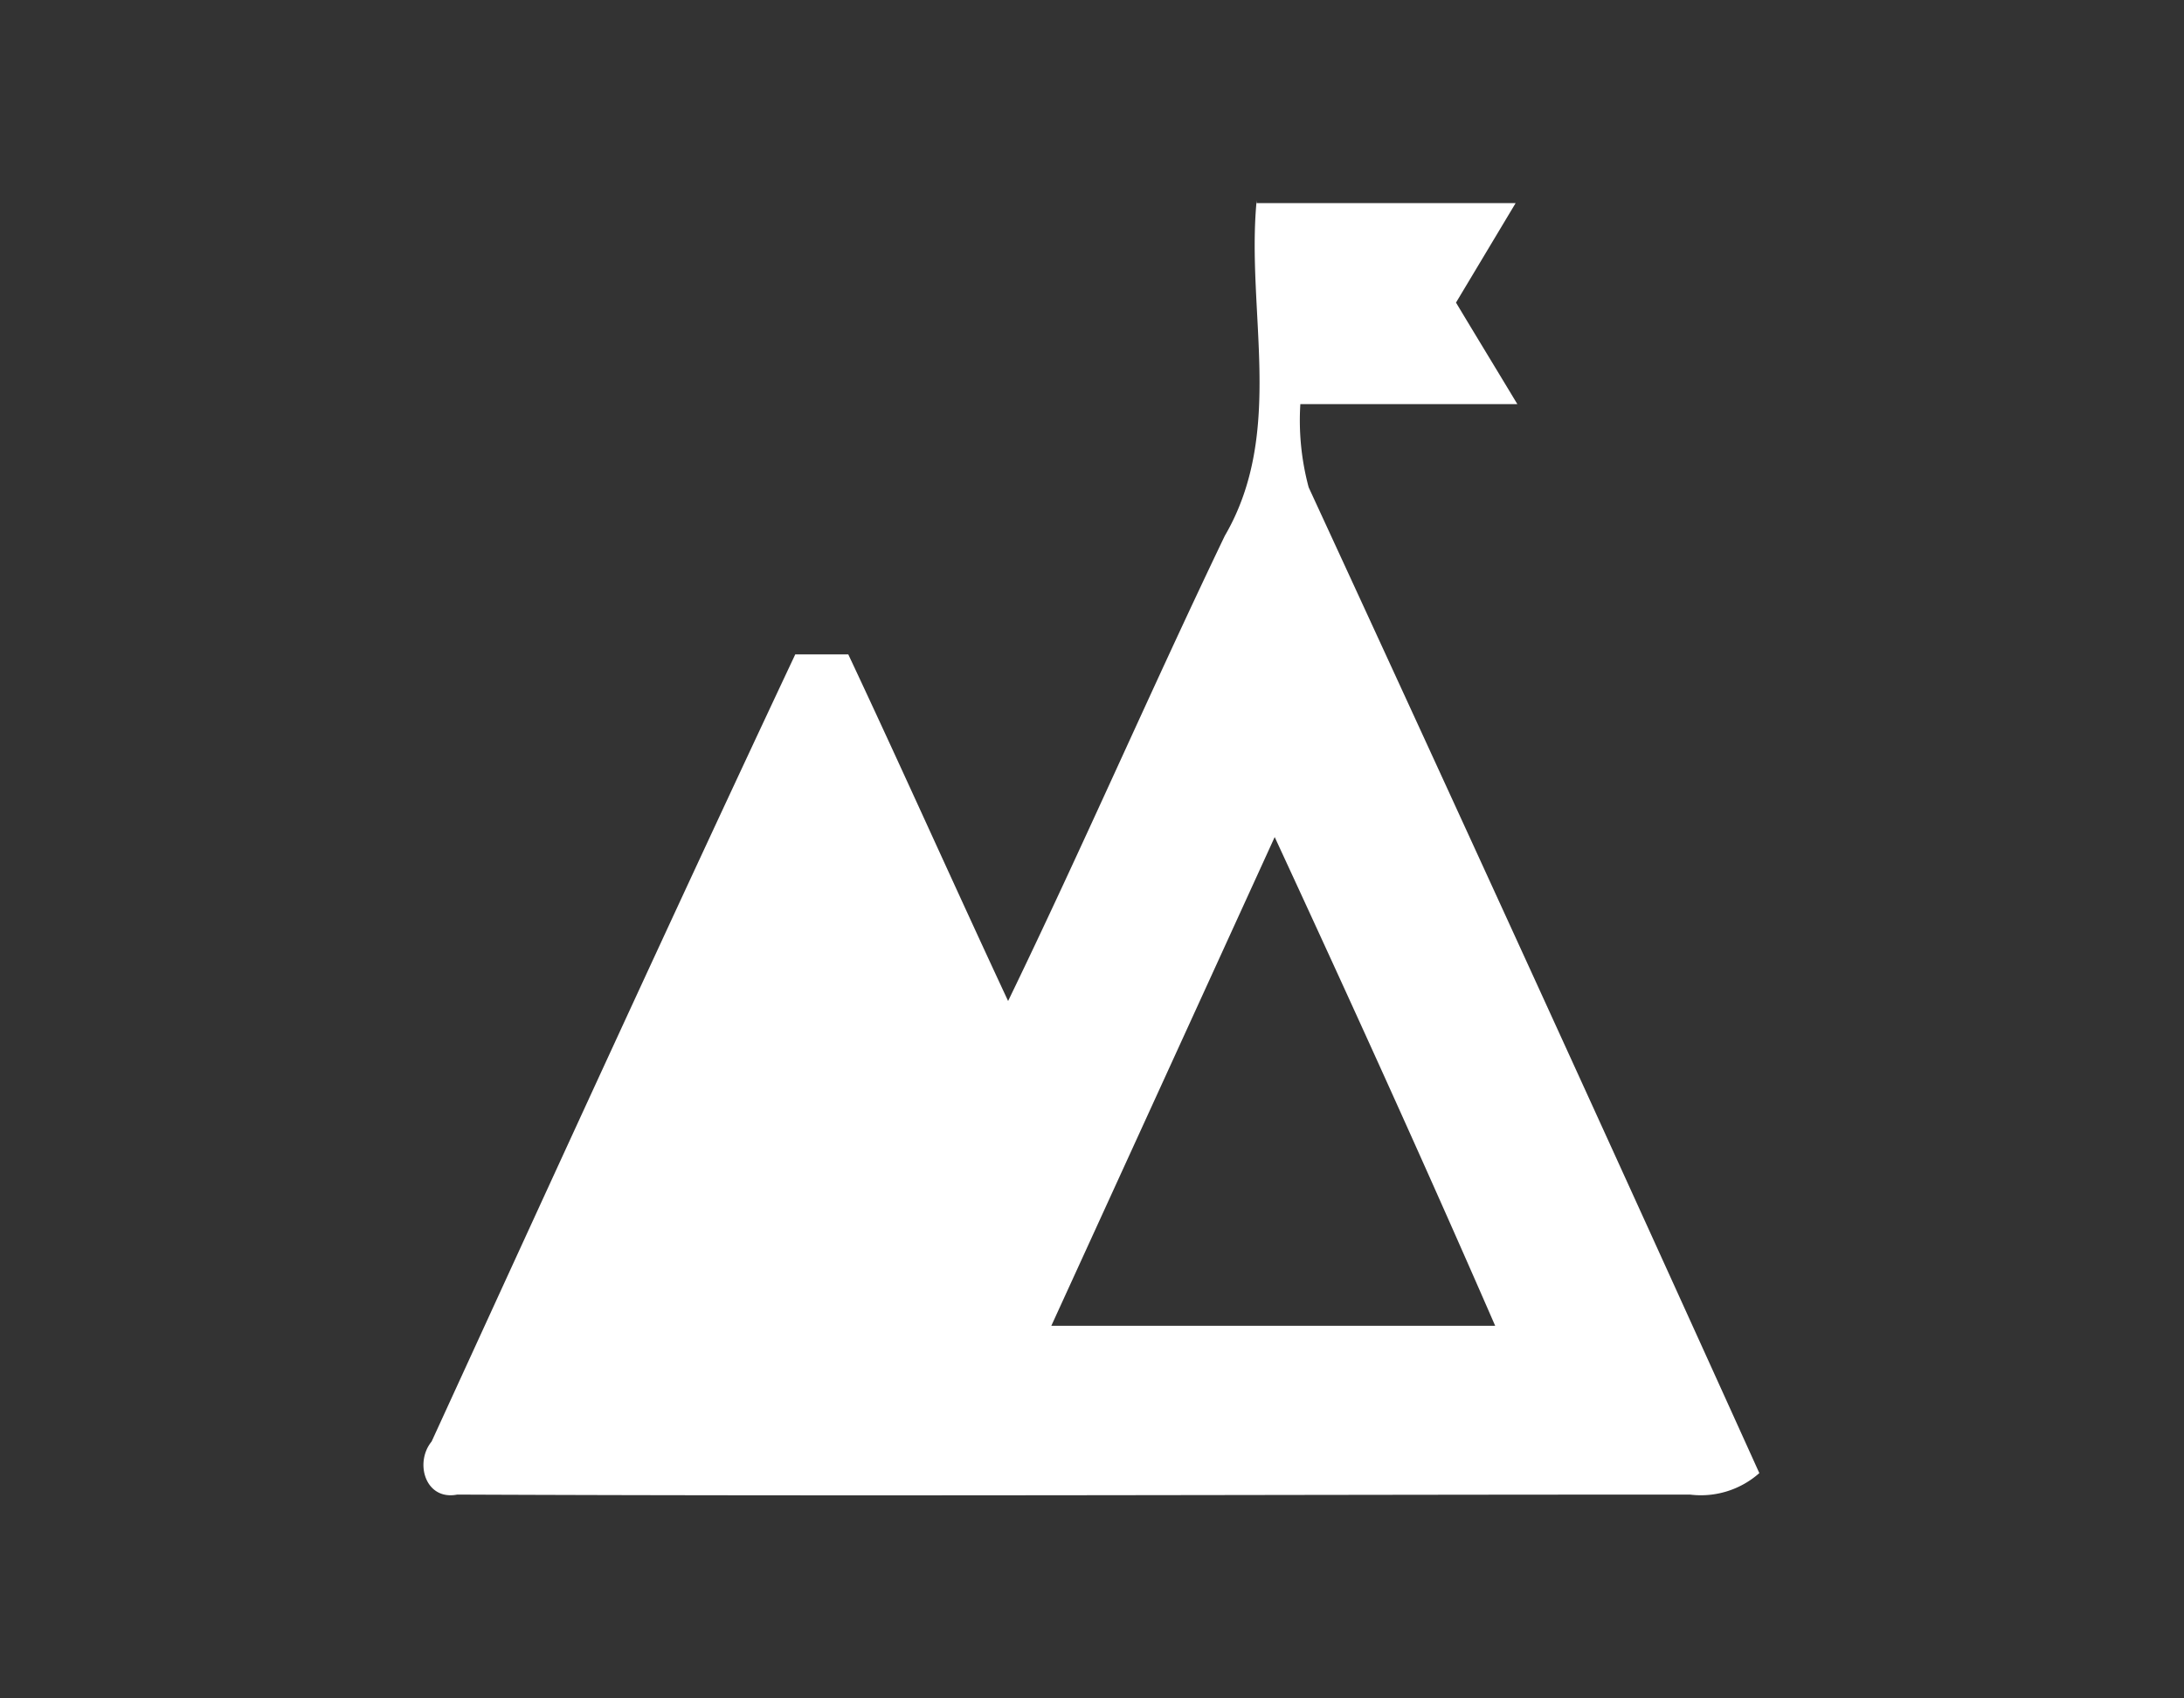
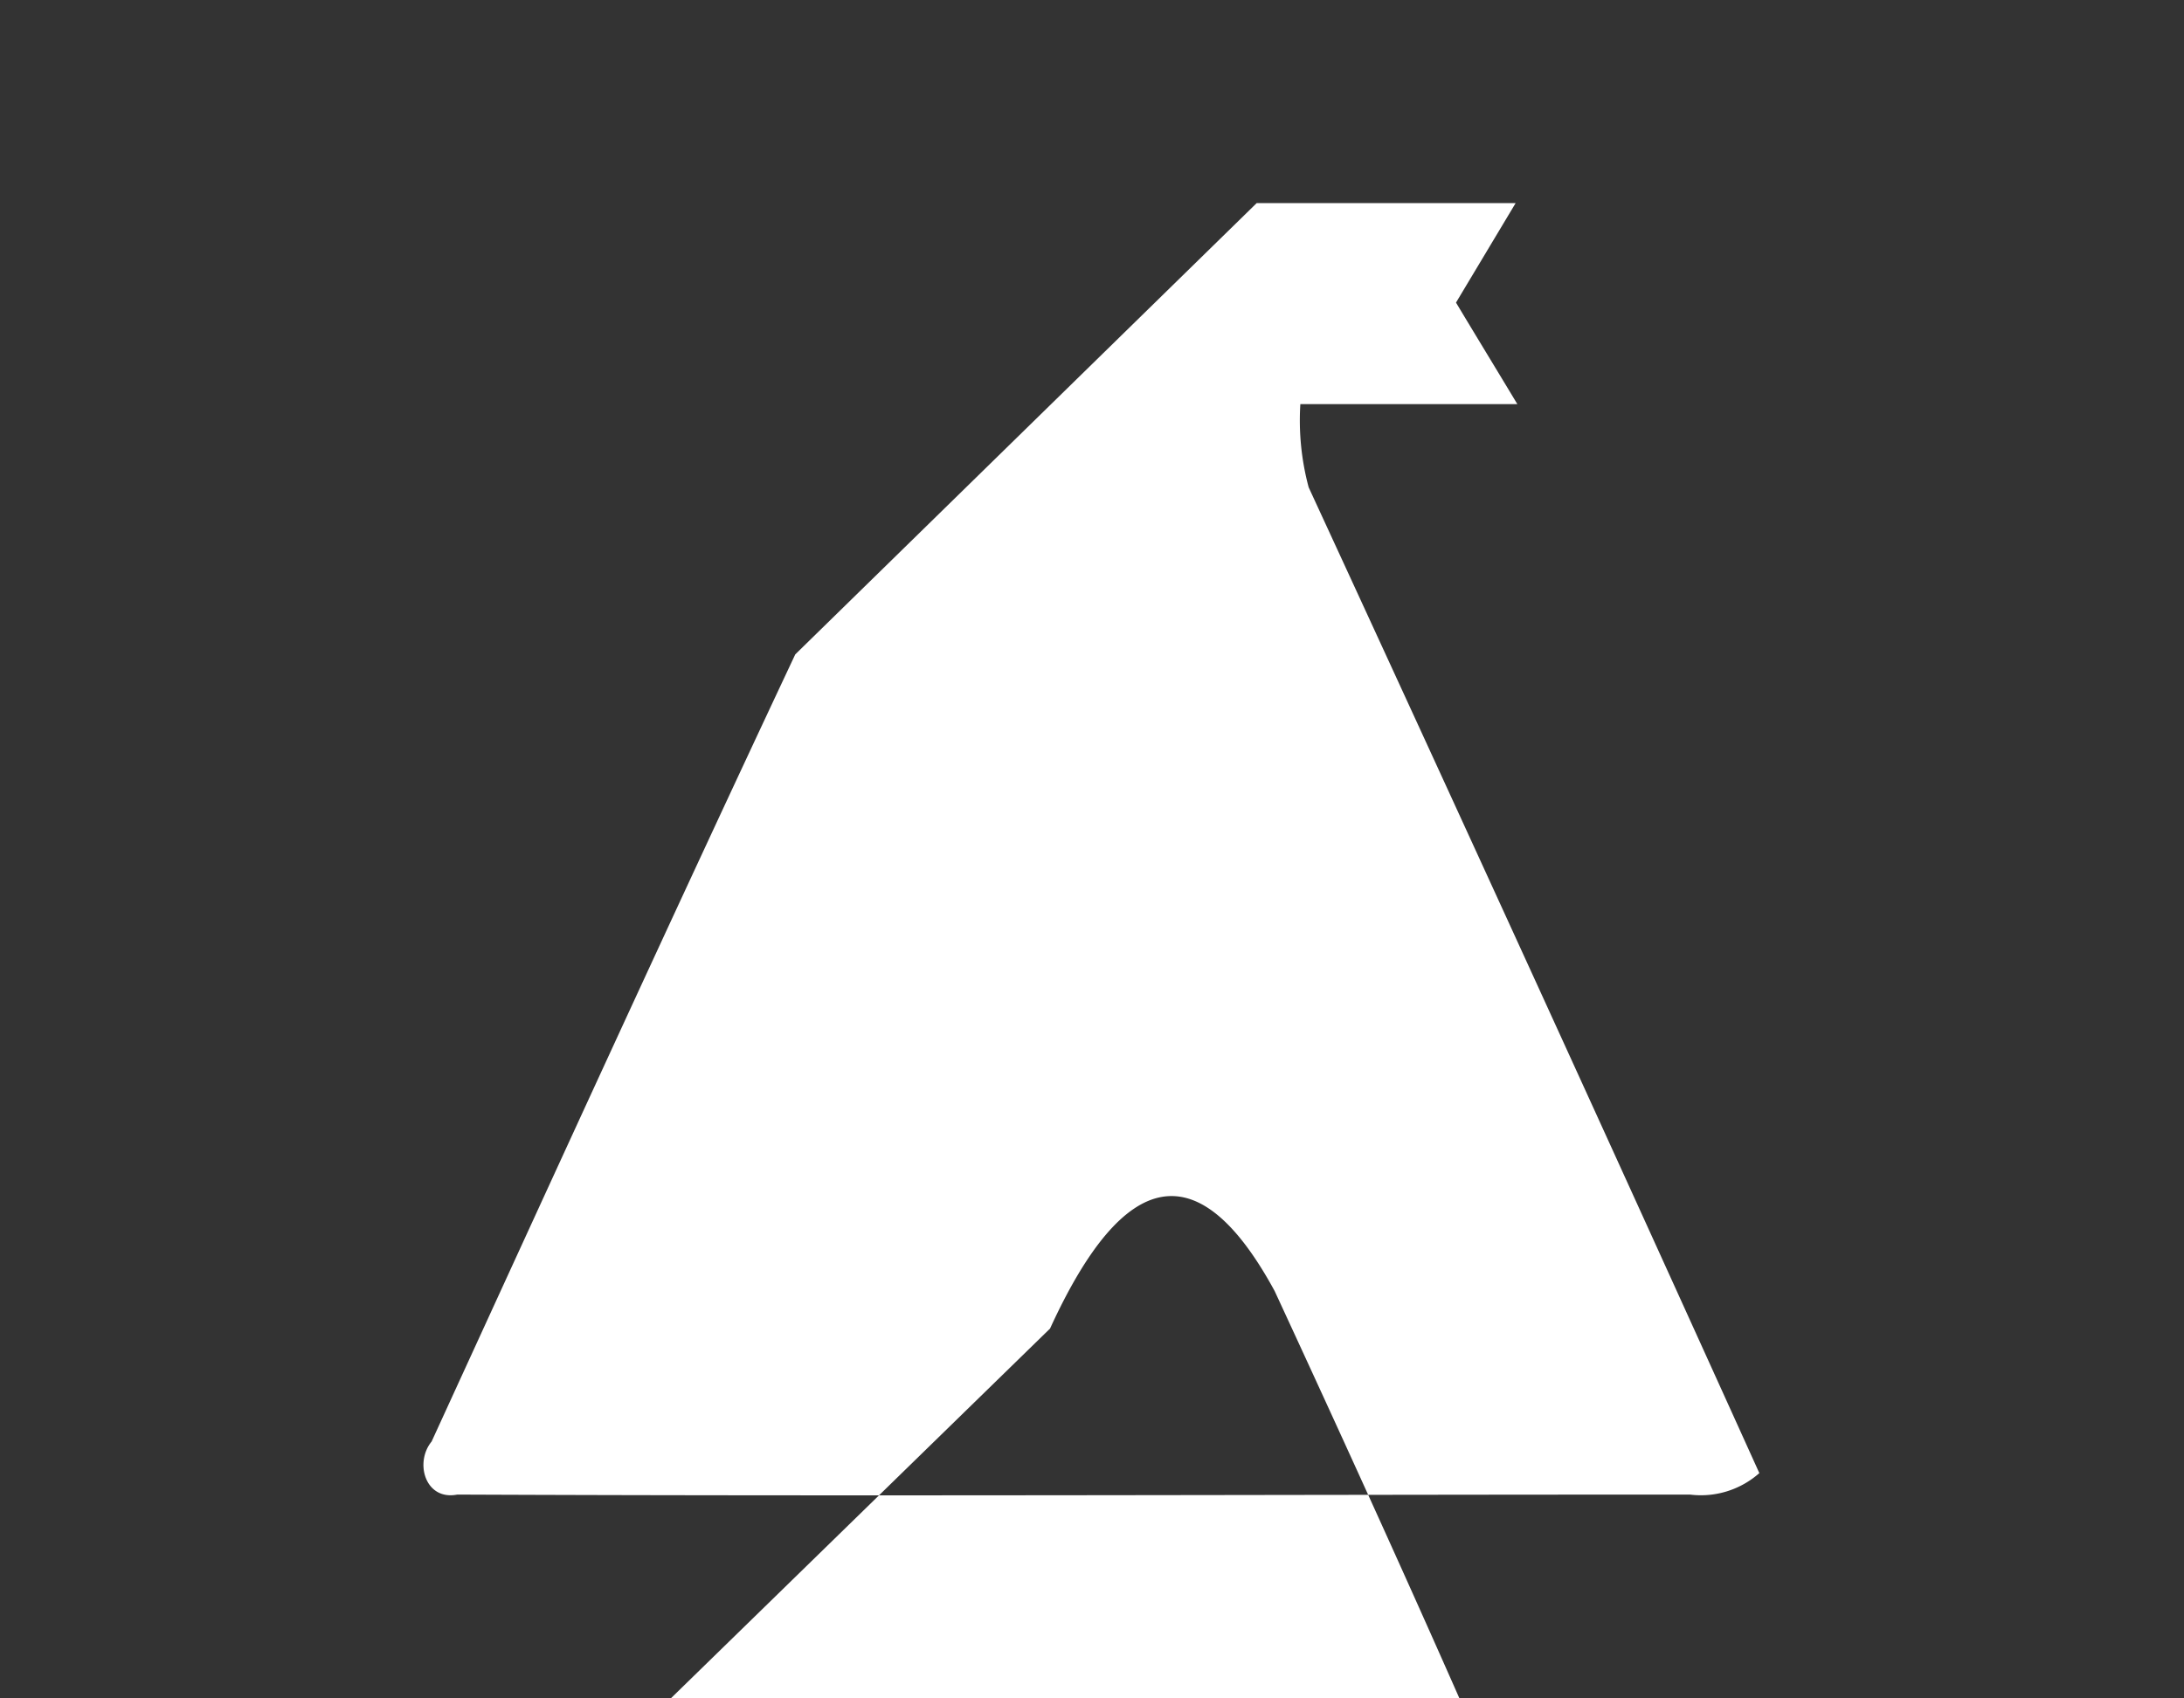
<svg xmlns="http://www.w3.org/2000/svg" viewBox="0 0 63 49">
  <rect x="0" y="0" width="63" height="49" fill="#333333" stroke="none" />
  <defs>
    <style>.cls-1{fill:#fff;}</style>
  </defs>
  <title>Mini</title>
  <g id="Layer_2" data-name="Layer 2">
    <g id="_343433ff" data-name="#343433ff">
-       <path class="cls-1" d="M36.25,5.86h7.47L42,8.73c.6,1,1.18,1.95,1.77,2.93H37.51a7.46,7.46,0,0,0,.24,2.4q6.55,14.19,13,28.44a2.54,2.54,0,0,1-2,.62c-11.86,0-23.71.05-35.56,0-.92.18-1.24-.92-.74-1.53C15.93,34,19.4,26.41,22.94,18.88c.38,0,1.15,0,1.53,0,1.57,3.34,3.07,6.7,4.61,10,2.15-4.44,4.13-9,6.25-13.42,1.75-3,.61-6.48.92-9.68m-6,32.47H43.13c-2.06-4.73-4.19-9.41-6.36-14.1Q33.52,31.27,30.29,38.33Z" />
+       <path class="cls-1" d="M36.25,5.86h7.47L42,8.73c.6,1,1.18,1.95,1.77,2.93H37.51a7.46,7.46,0,0,0,.24,2.4q6.55,14.19,13,28.44a2.54,2.54,0,0,1-2,.62c-11.86,0-23.71.05-35.56,0-.92.18-1.24-.92-.74-1.53C15.93,34,19.4,26.41,22.94,18.88m-6,32.47H43.13c-2.06-4.73-4.19-9.41-6.36-14.1Q33.52,31.27,30.29,38.33Z" />
    </g>
  </g>
</svg>